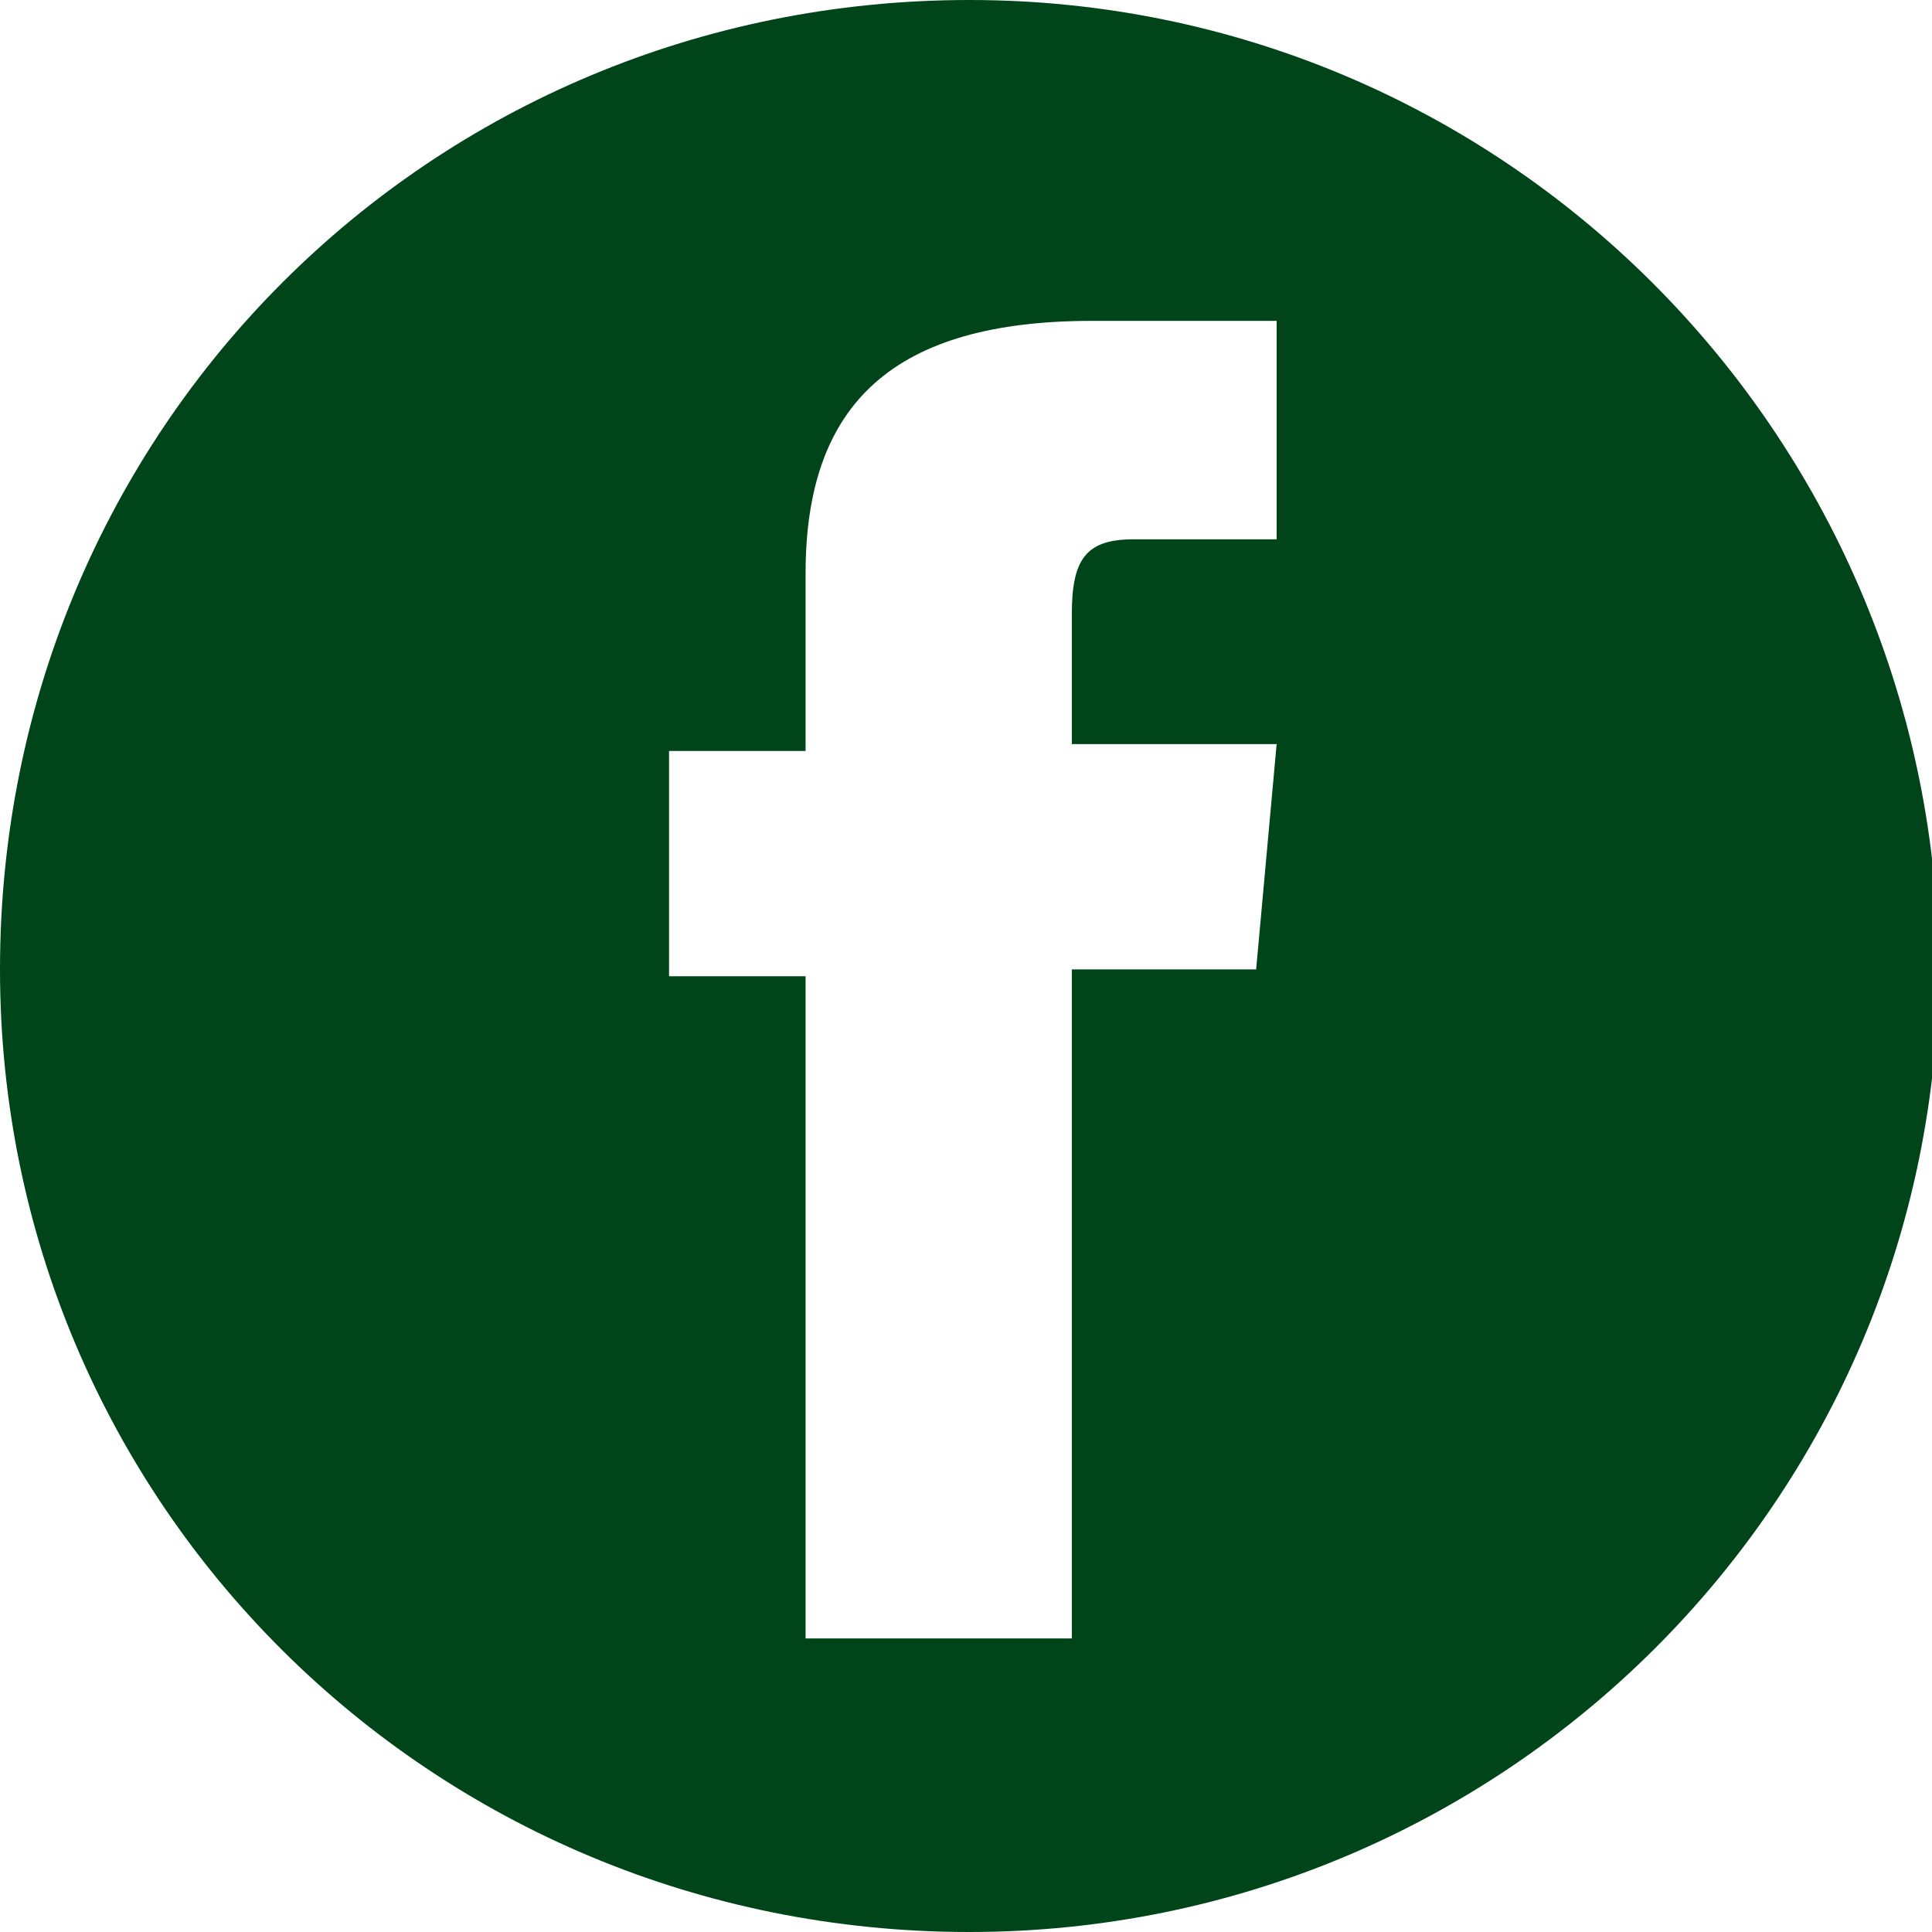
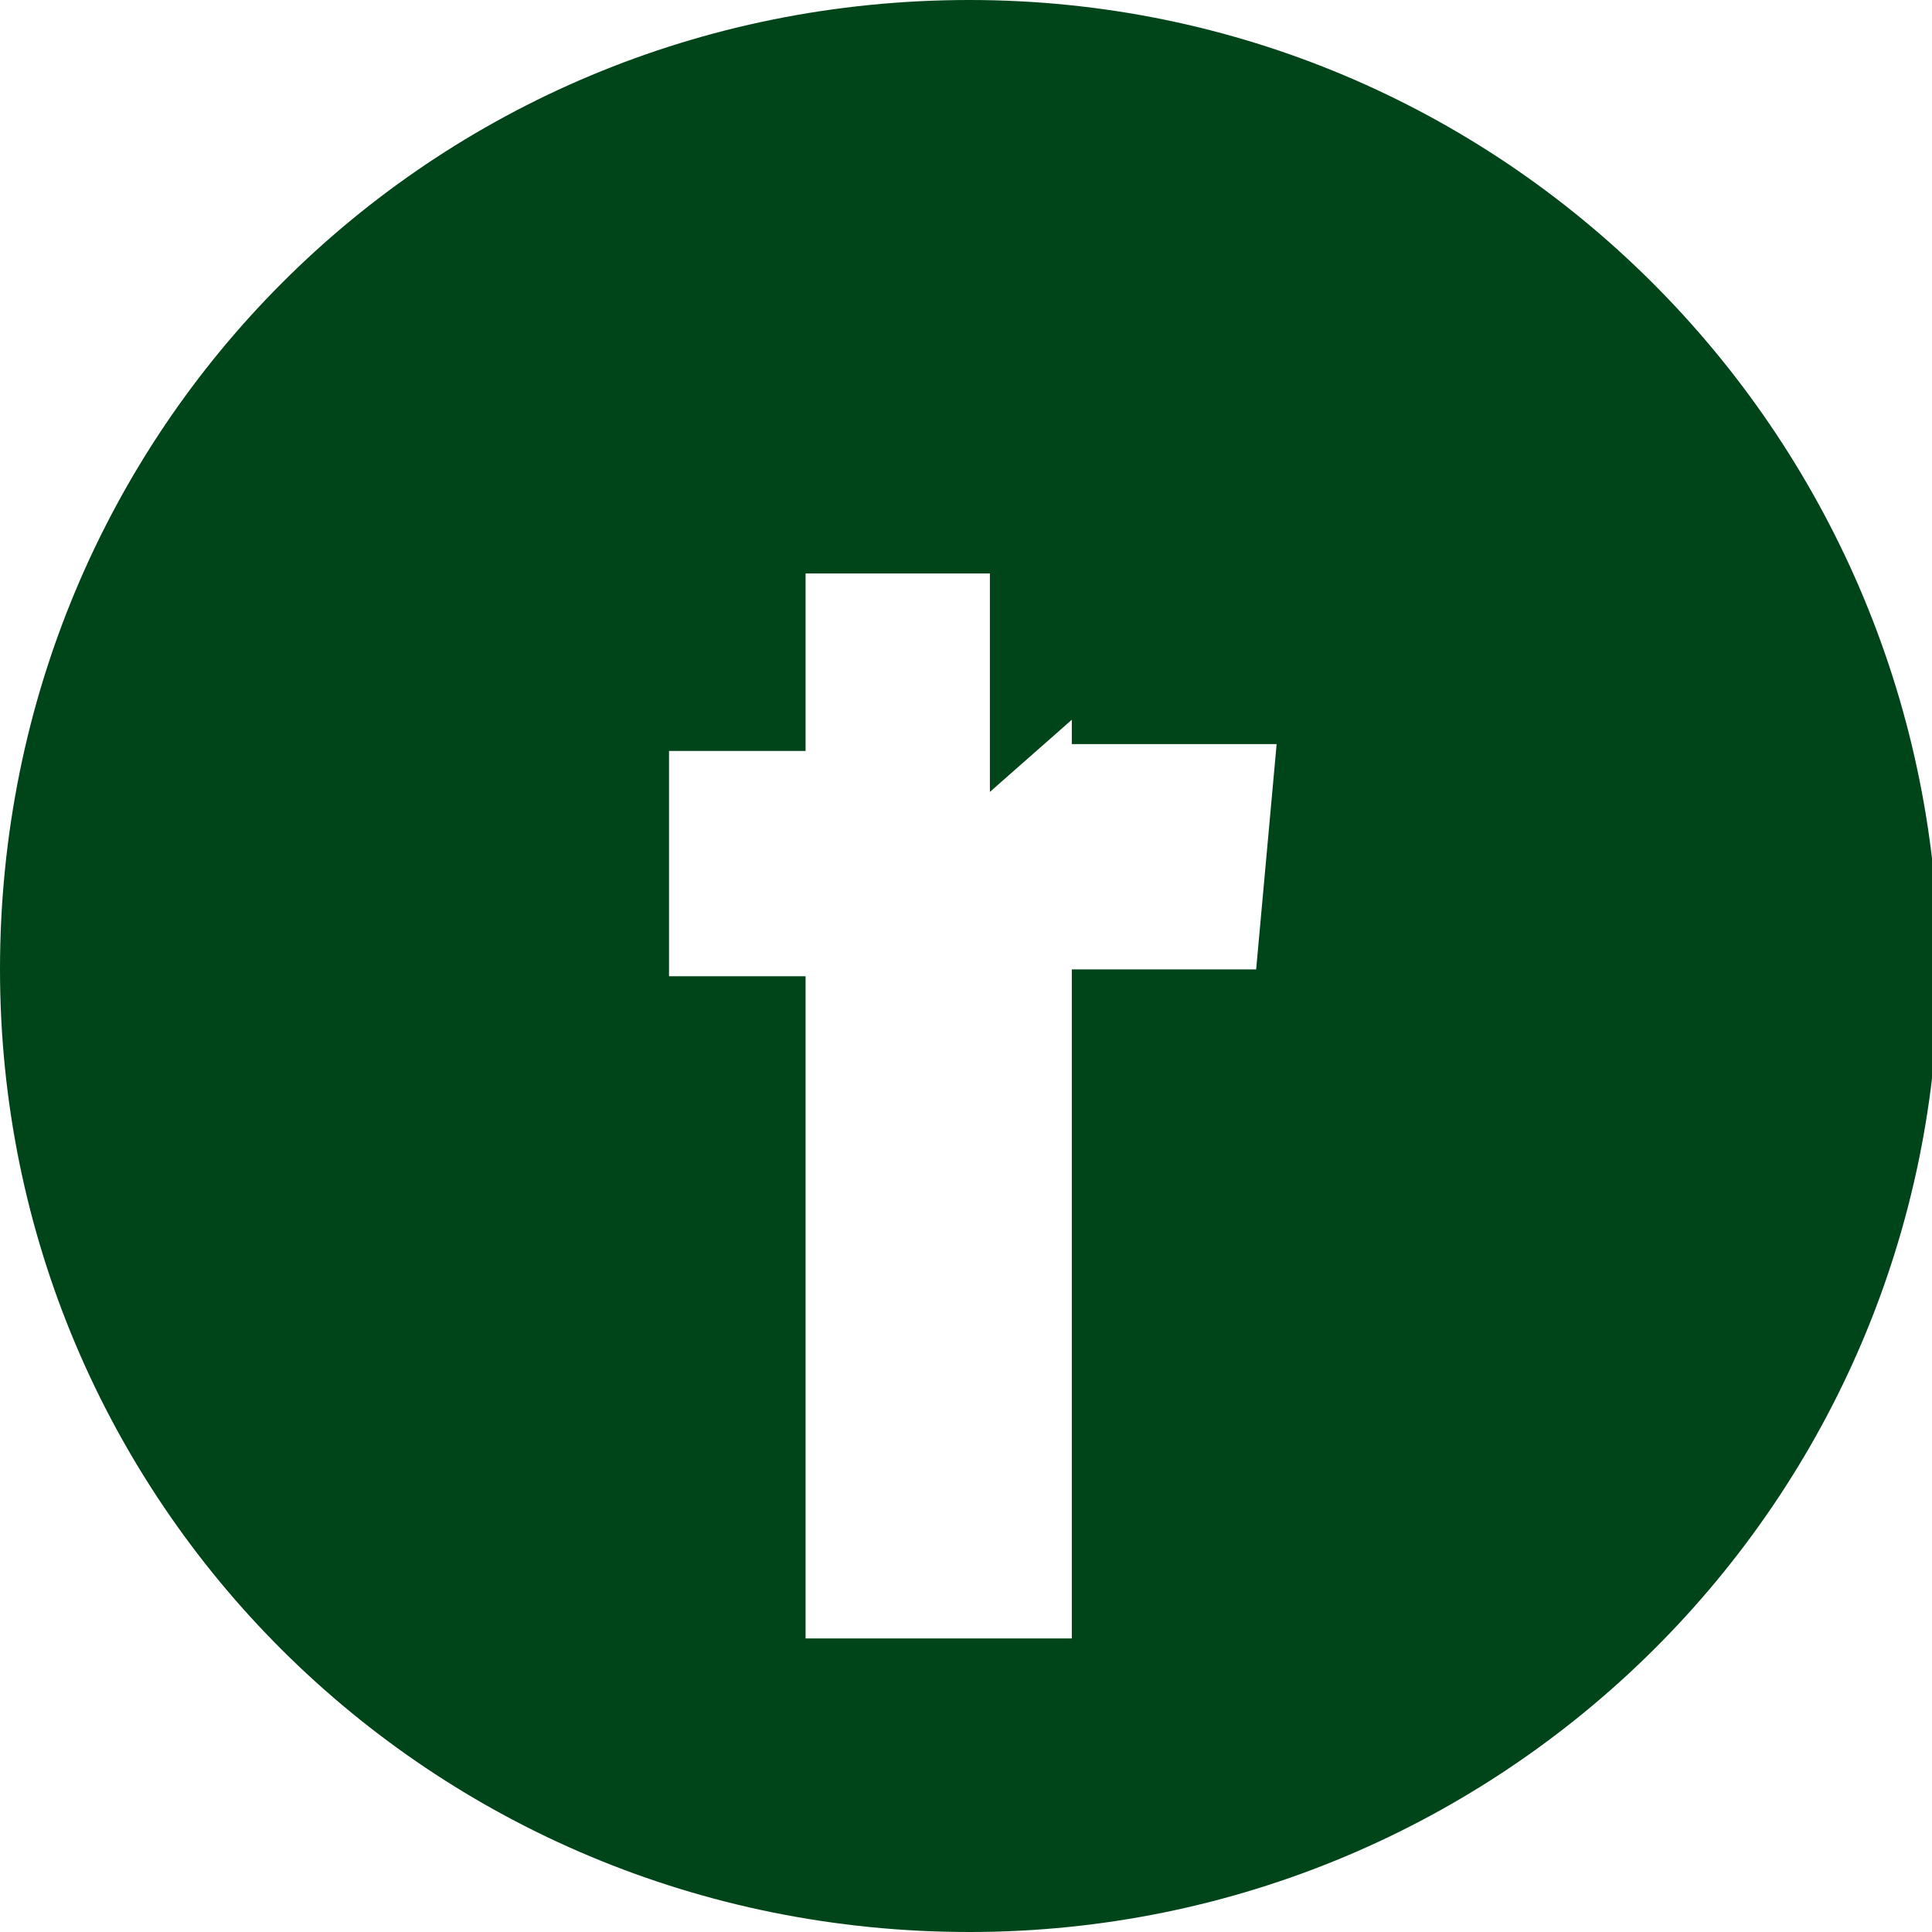
<svg xmlns="http://www.w3.org/2000/svg" id="Ebene_1" data-name="Ebene 1" version="1.1" viewBox="0 0 28.3 28.3">
  <defs>
    <style>
      .cls-1 {
        fill: #004519;
        stroke-width: 0px;
      }
    </style>
  </defs>
-   <path class="cls-1" d="M14.2,0h0C6.3,0,0,6.3,0,14.2h0c0,7.8,6.3,14.1,14.2,14.1h0c7.8,0,14.2-6.3,14.2-14.2h0C28.3,6.3,22,0,14.2,0ZM18.7,7.9h-2.1c-.7,0-.9.3-.9,1.1v1.9h3l-.3,3.3h-2.7v9.8h-3.9v-9.7h-2v-3.3h2v-2.6c0-2.5,1.3-3.7,4.2-3.7h2.7v3.2Z" />
+   <path class="cls-1" d="M14.2,0h0C6.3,0,0,6.3,0,14.2h0c0,7.8,6.3,14.1,14.2,14.1h0c7.8,0,14.2-6.3,14.2-14.2h0C28.3,6.3,22,0,14.2,0ZM18.7,7.9h-2.1c-.7,0-.9.3-.9,1.1v1.9h3l-.3,3.3h-2.7v9.8h-3.9v-9.7h-2v-3.3h2v-2.6h2.7v3.2Z" />
</svg>